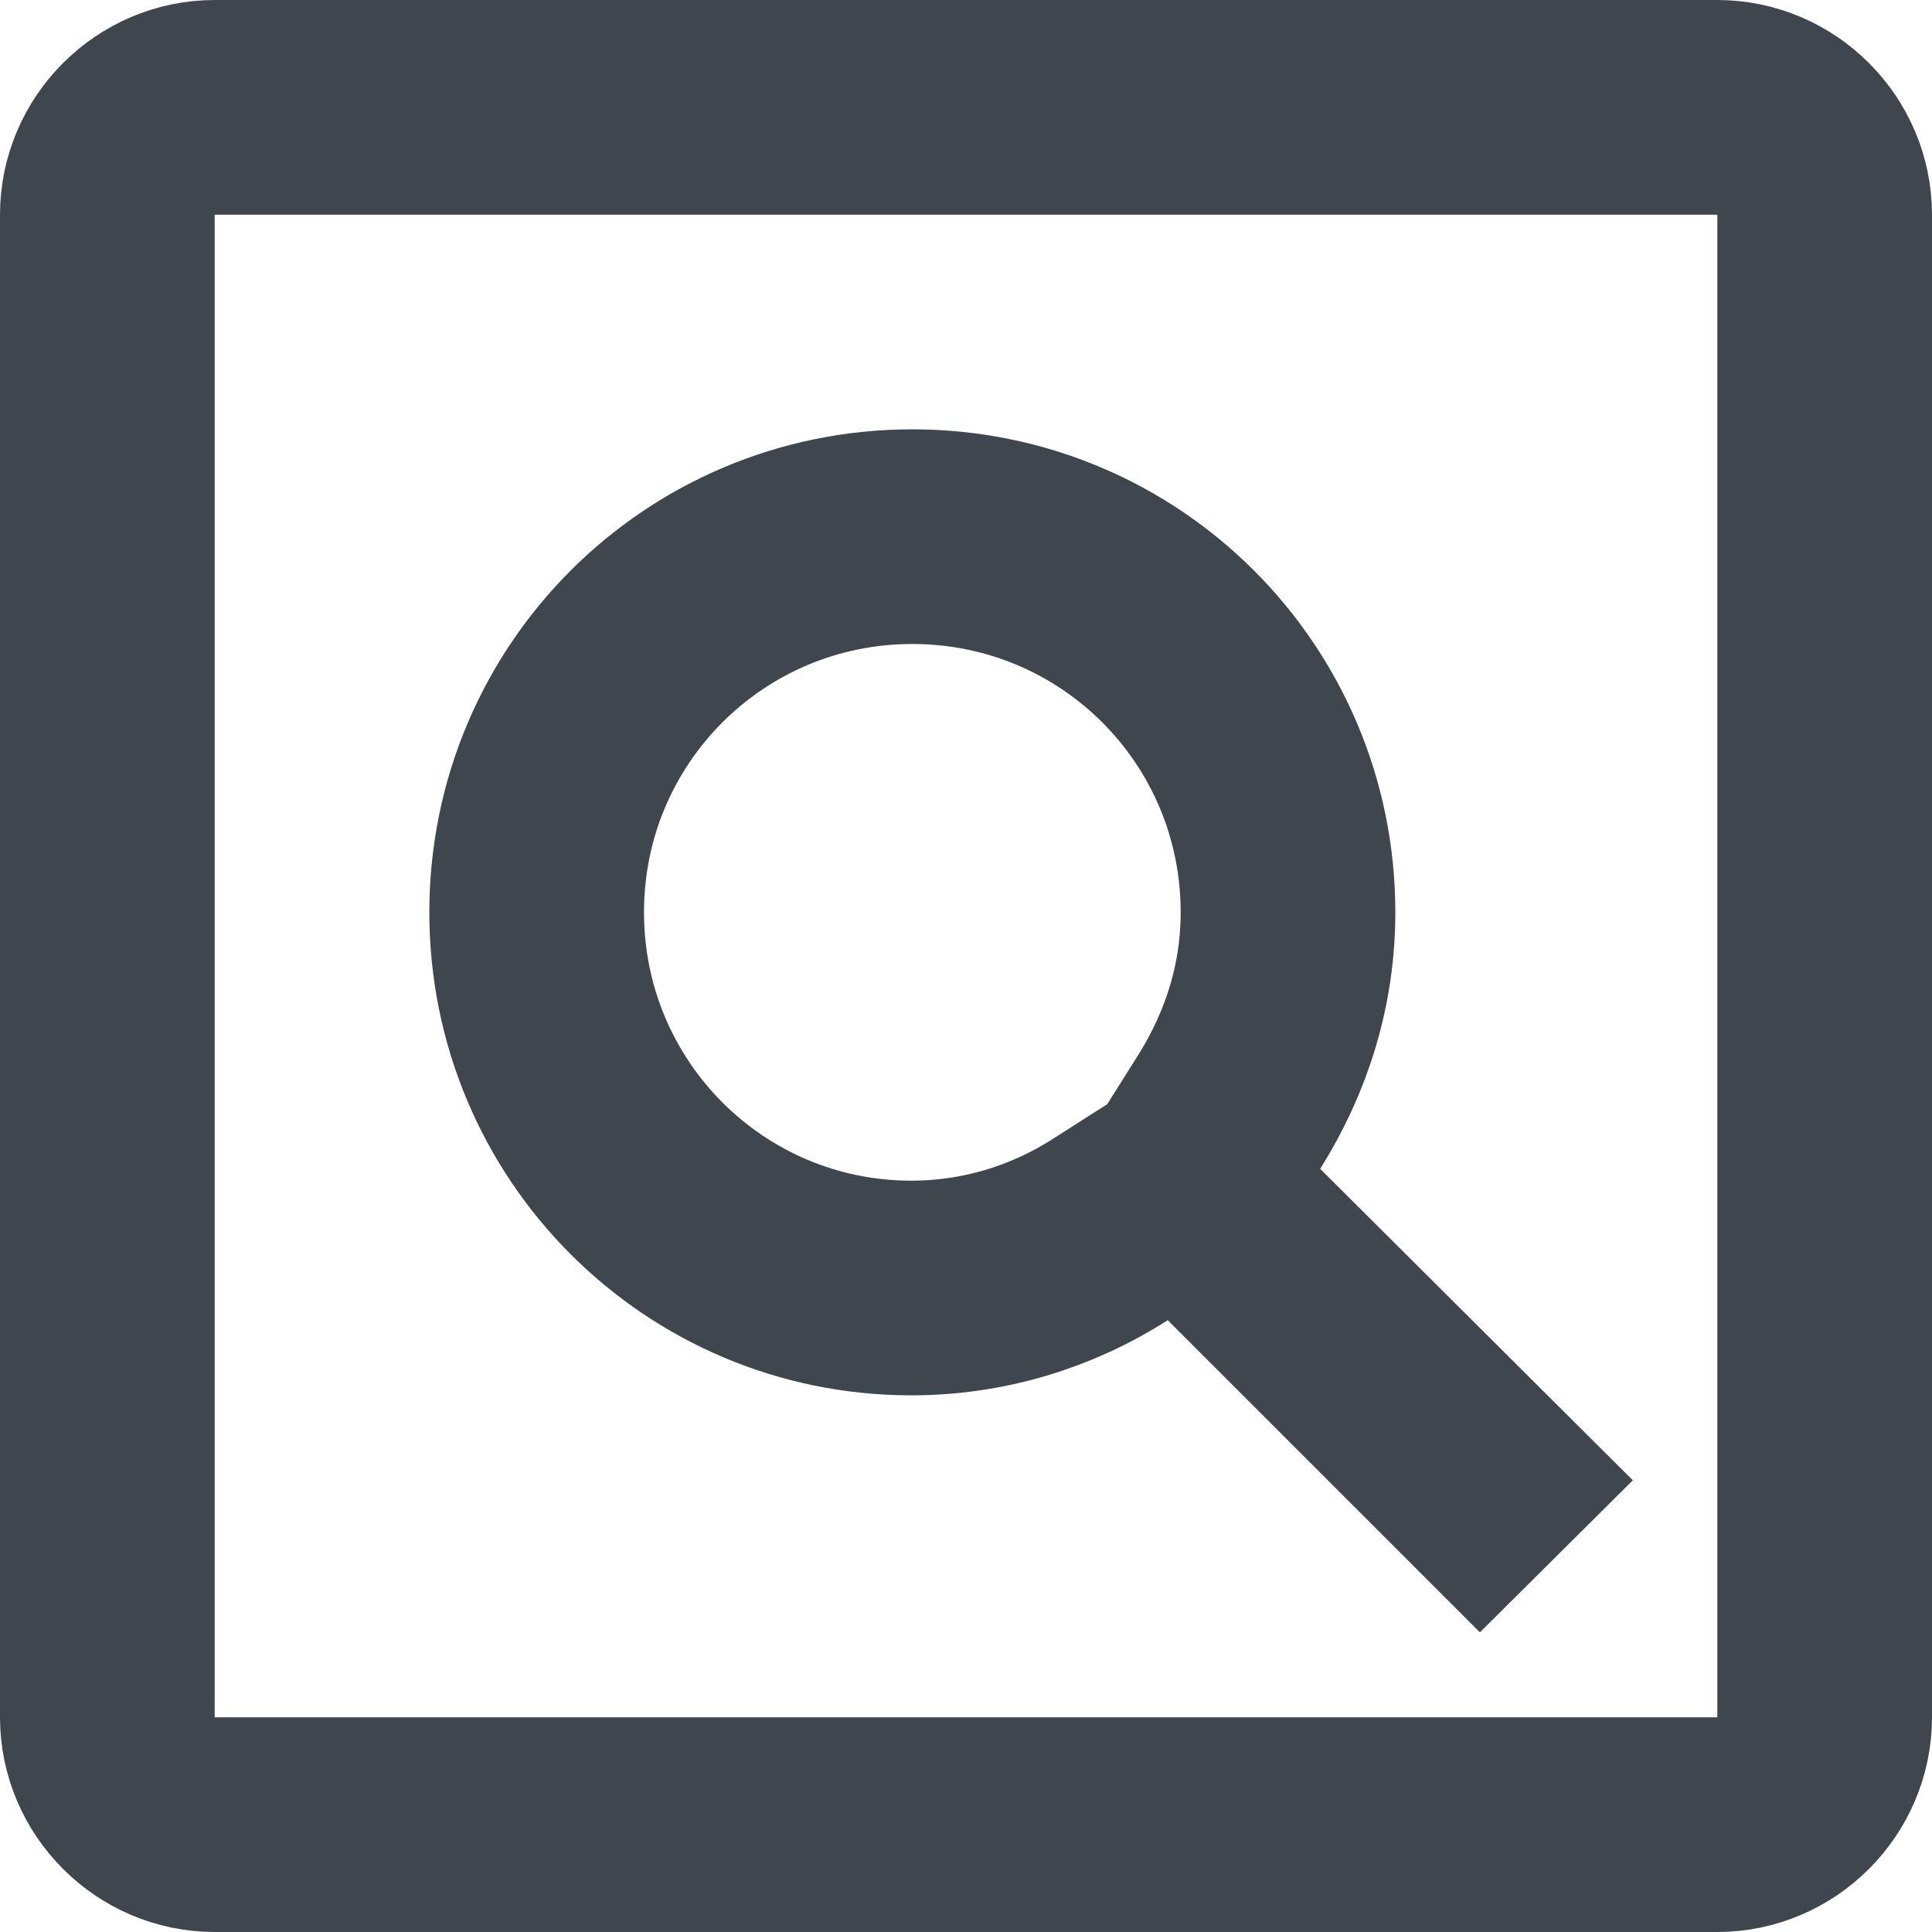
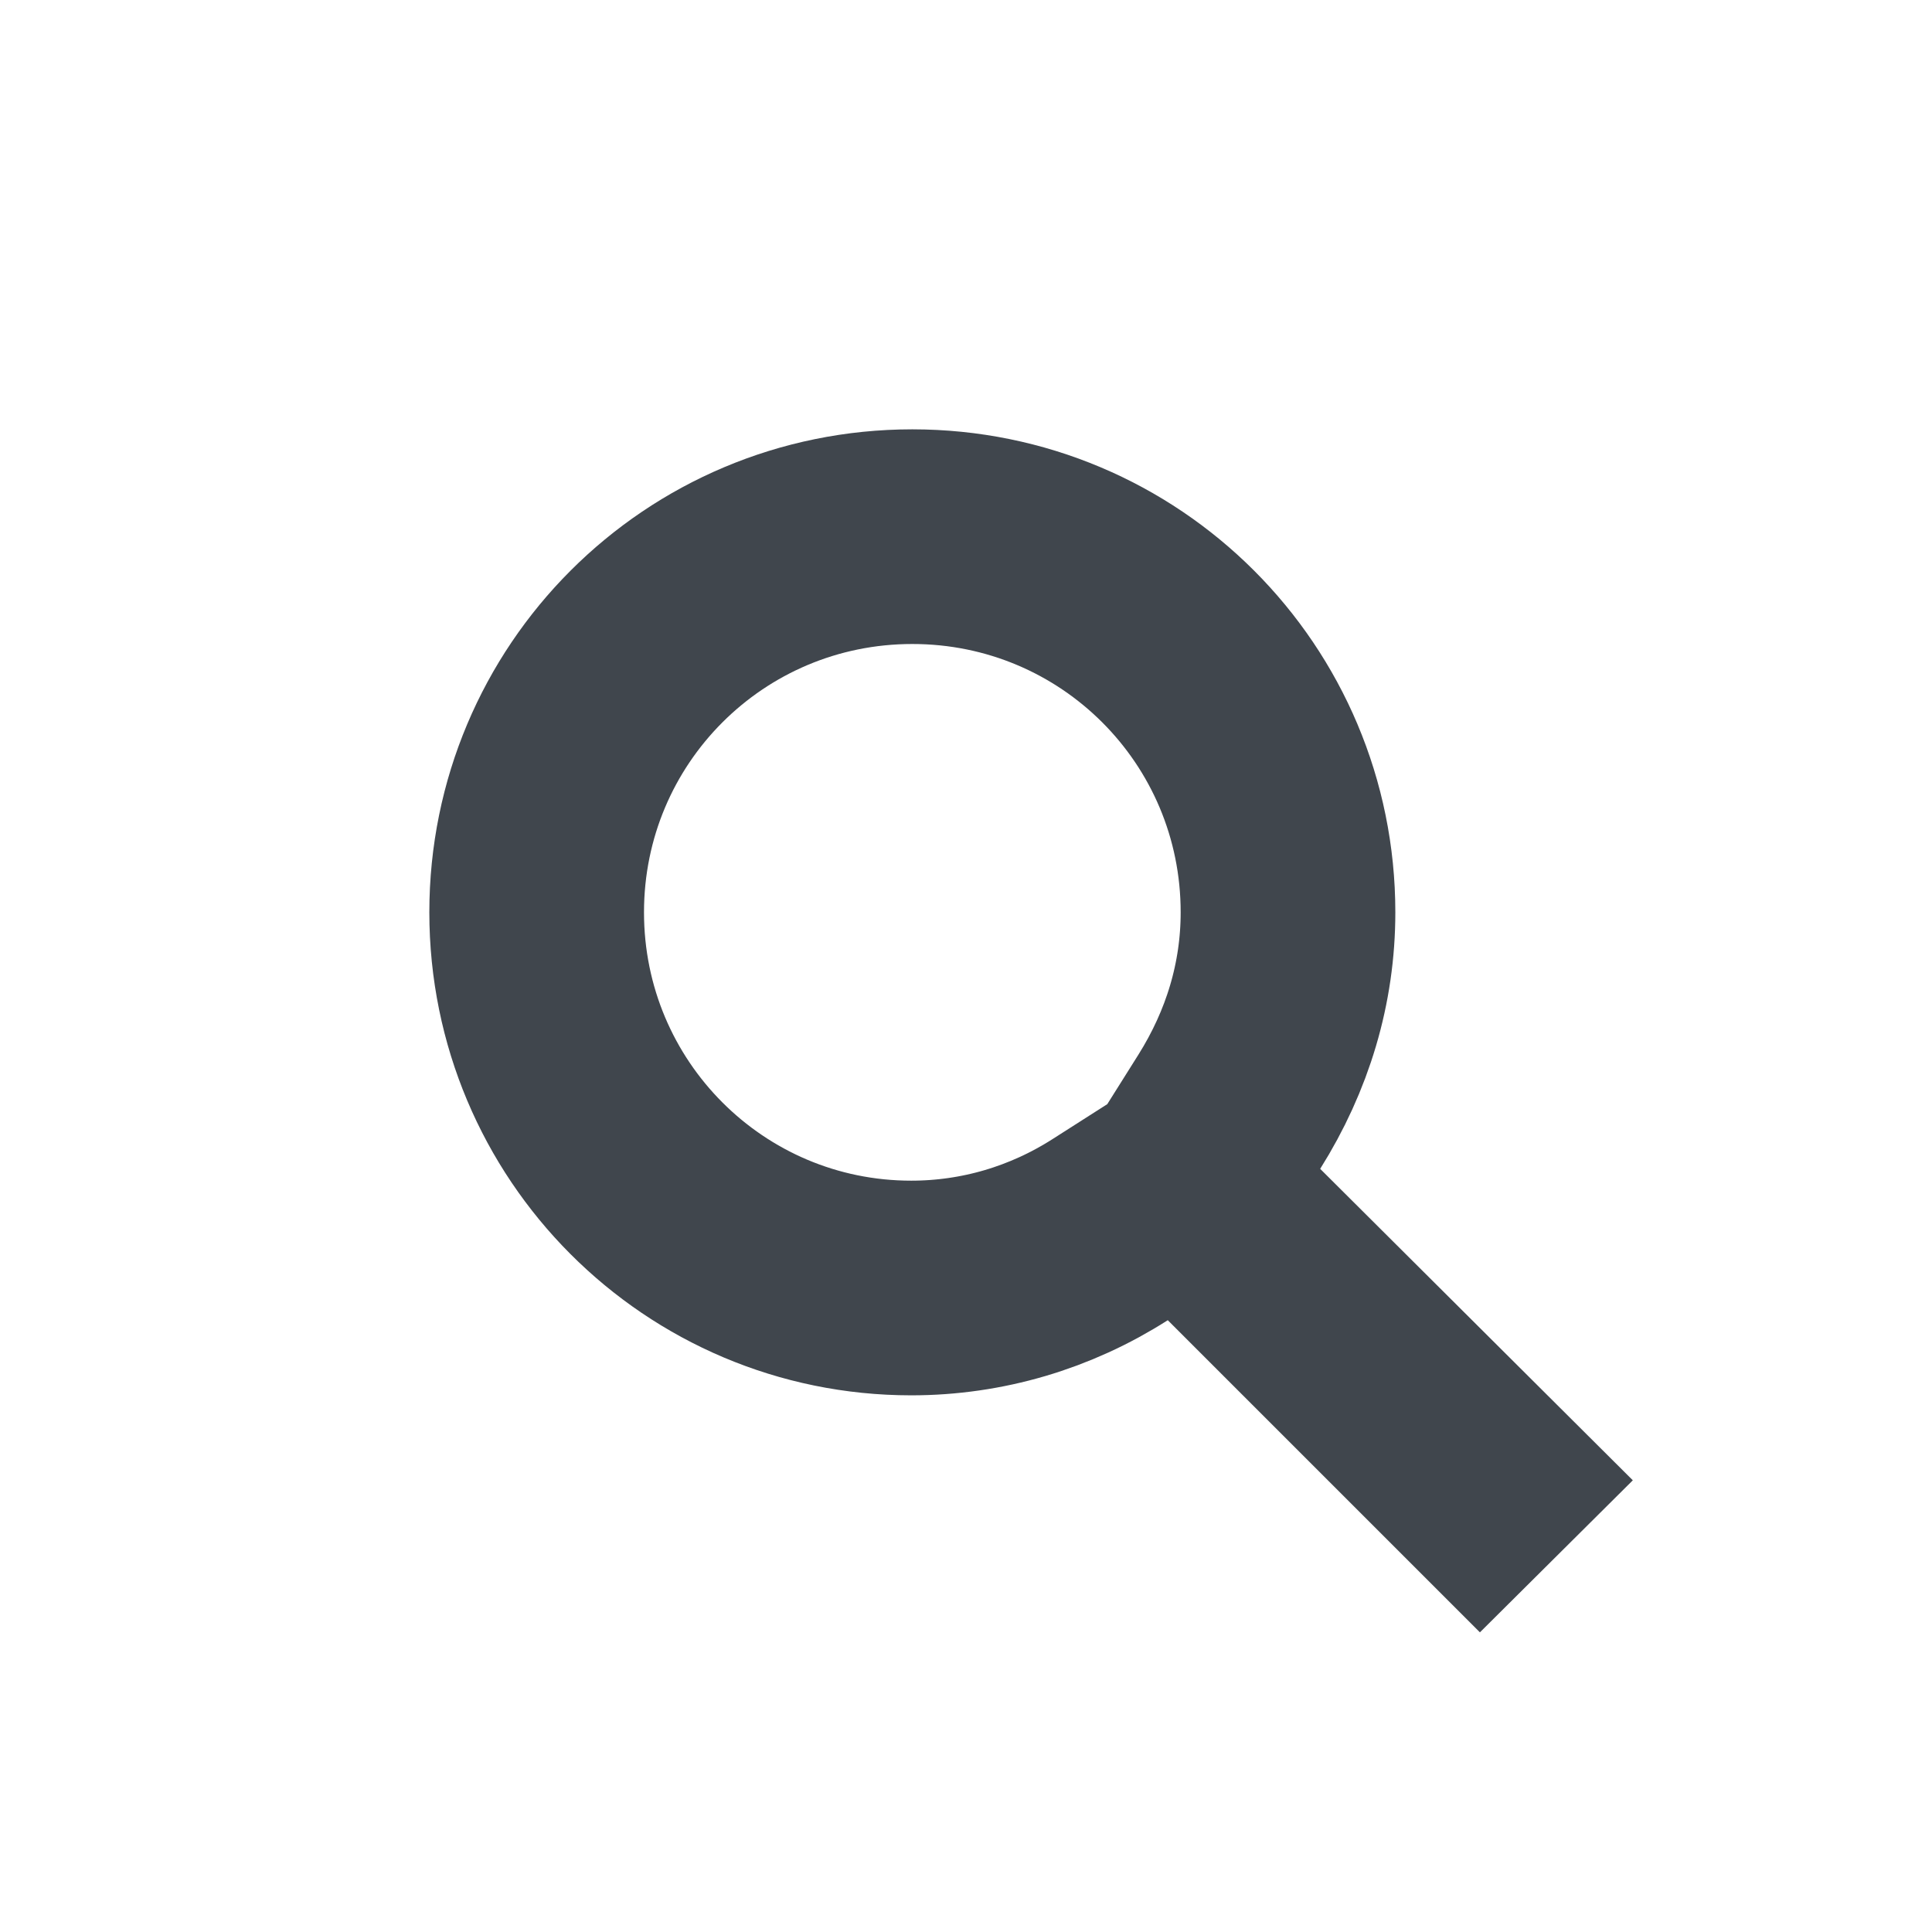
<svg xmlns="http://www.w3.org/2000/svg" width="18px" height="18px" viewBox="0 0 18 18" version="1.1">
  <title>ic-preview</title>
  <desc>Created with Sketch.</desc>
  <g id="Symbols" stroke="none" stroke-width="1" fill="none" fill-rule="evenodd">
    <g id="ic/util/preview" fill-rule="nonzero">
-       <path d="M16,1 L2,1 C1.452,1 1,1.452 1,2 L1,16 C1,16.548 1.452,17 2,17 L16,17 C16.548,17 17,16.548 17,16 L17,2 C17,1.452 16.548,1 16,1 Z" id="Shape" stroke="#40464D" stroke-width="2" />
-       <path d="M8.5,6 C7.12,6 6,7.12 6,8.5 C6,9.88 7.12,11 8.5,11 C9.88,11 11,9.88 11,8.5 C11,7.12 9.88,6 8.5,6 Z" id="Path" />
      <path d="M13.79,13.796 L13.795,13.791 L11.136,11.142 L13.79,13.796 Z M11.136,11.142 L11.028,11.034 L11.453,10.358 C11.811,9.788 12,9.159 12,8.5 C12,6.562 10.438,5 8.5,5 C6.562,5 5,6.562 5,8.5 C5,10.437 6.561,12 8.49,12 C9.152,12 9.789,11.81 10.342,11.457 L11.019,11.025 L11.136,11.142 Z" id="Path" stroke="#40464D" stroke-width="2" />
    </g>
  </g>
</svg>